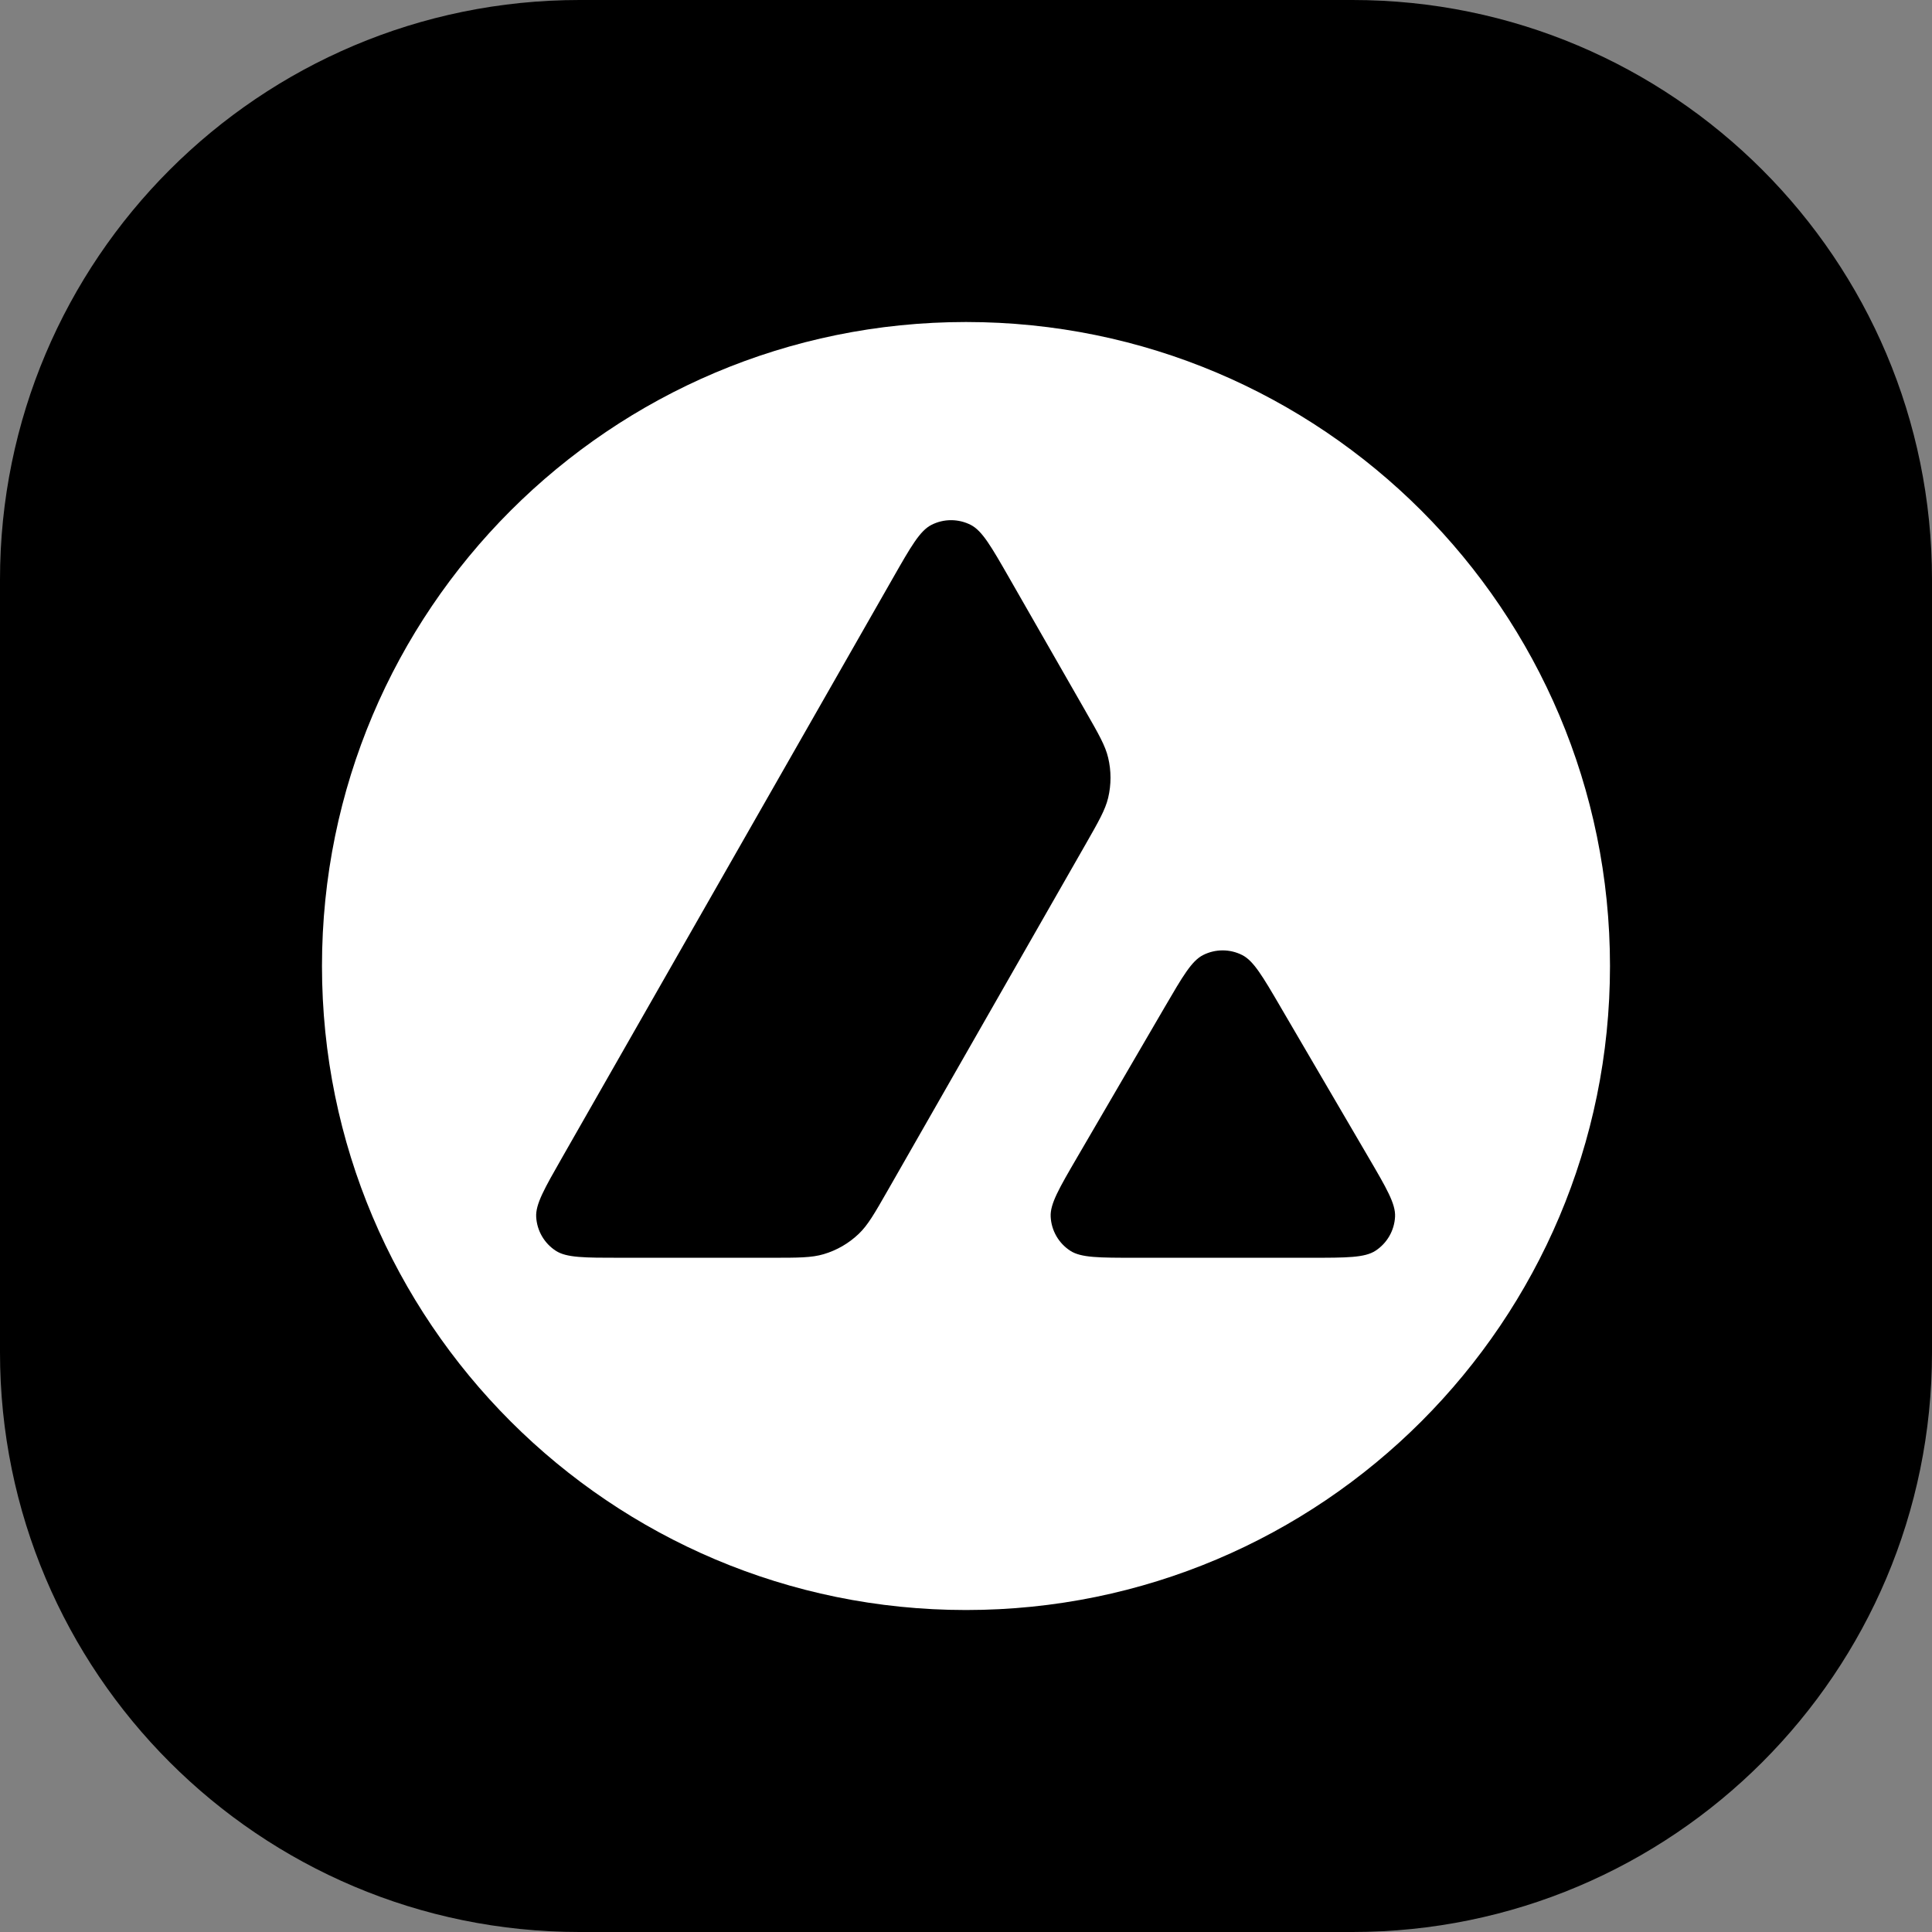
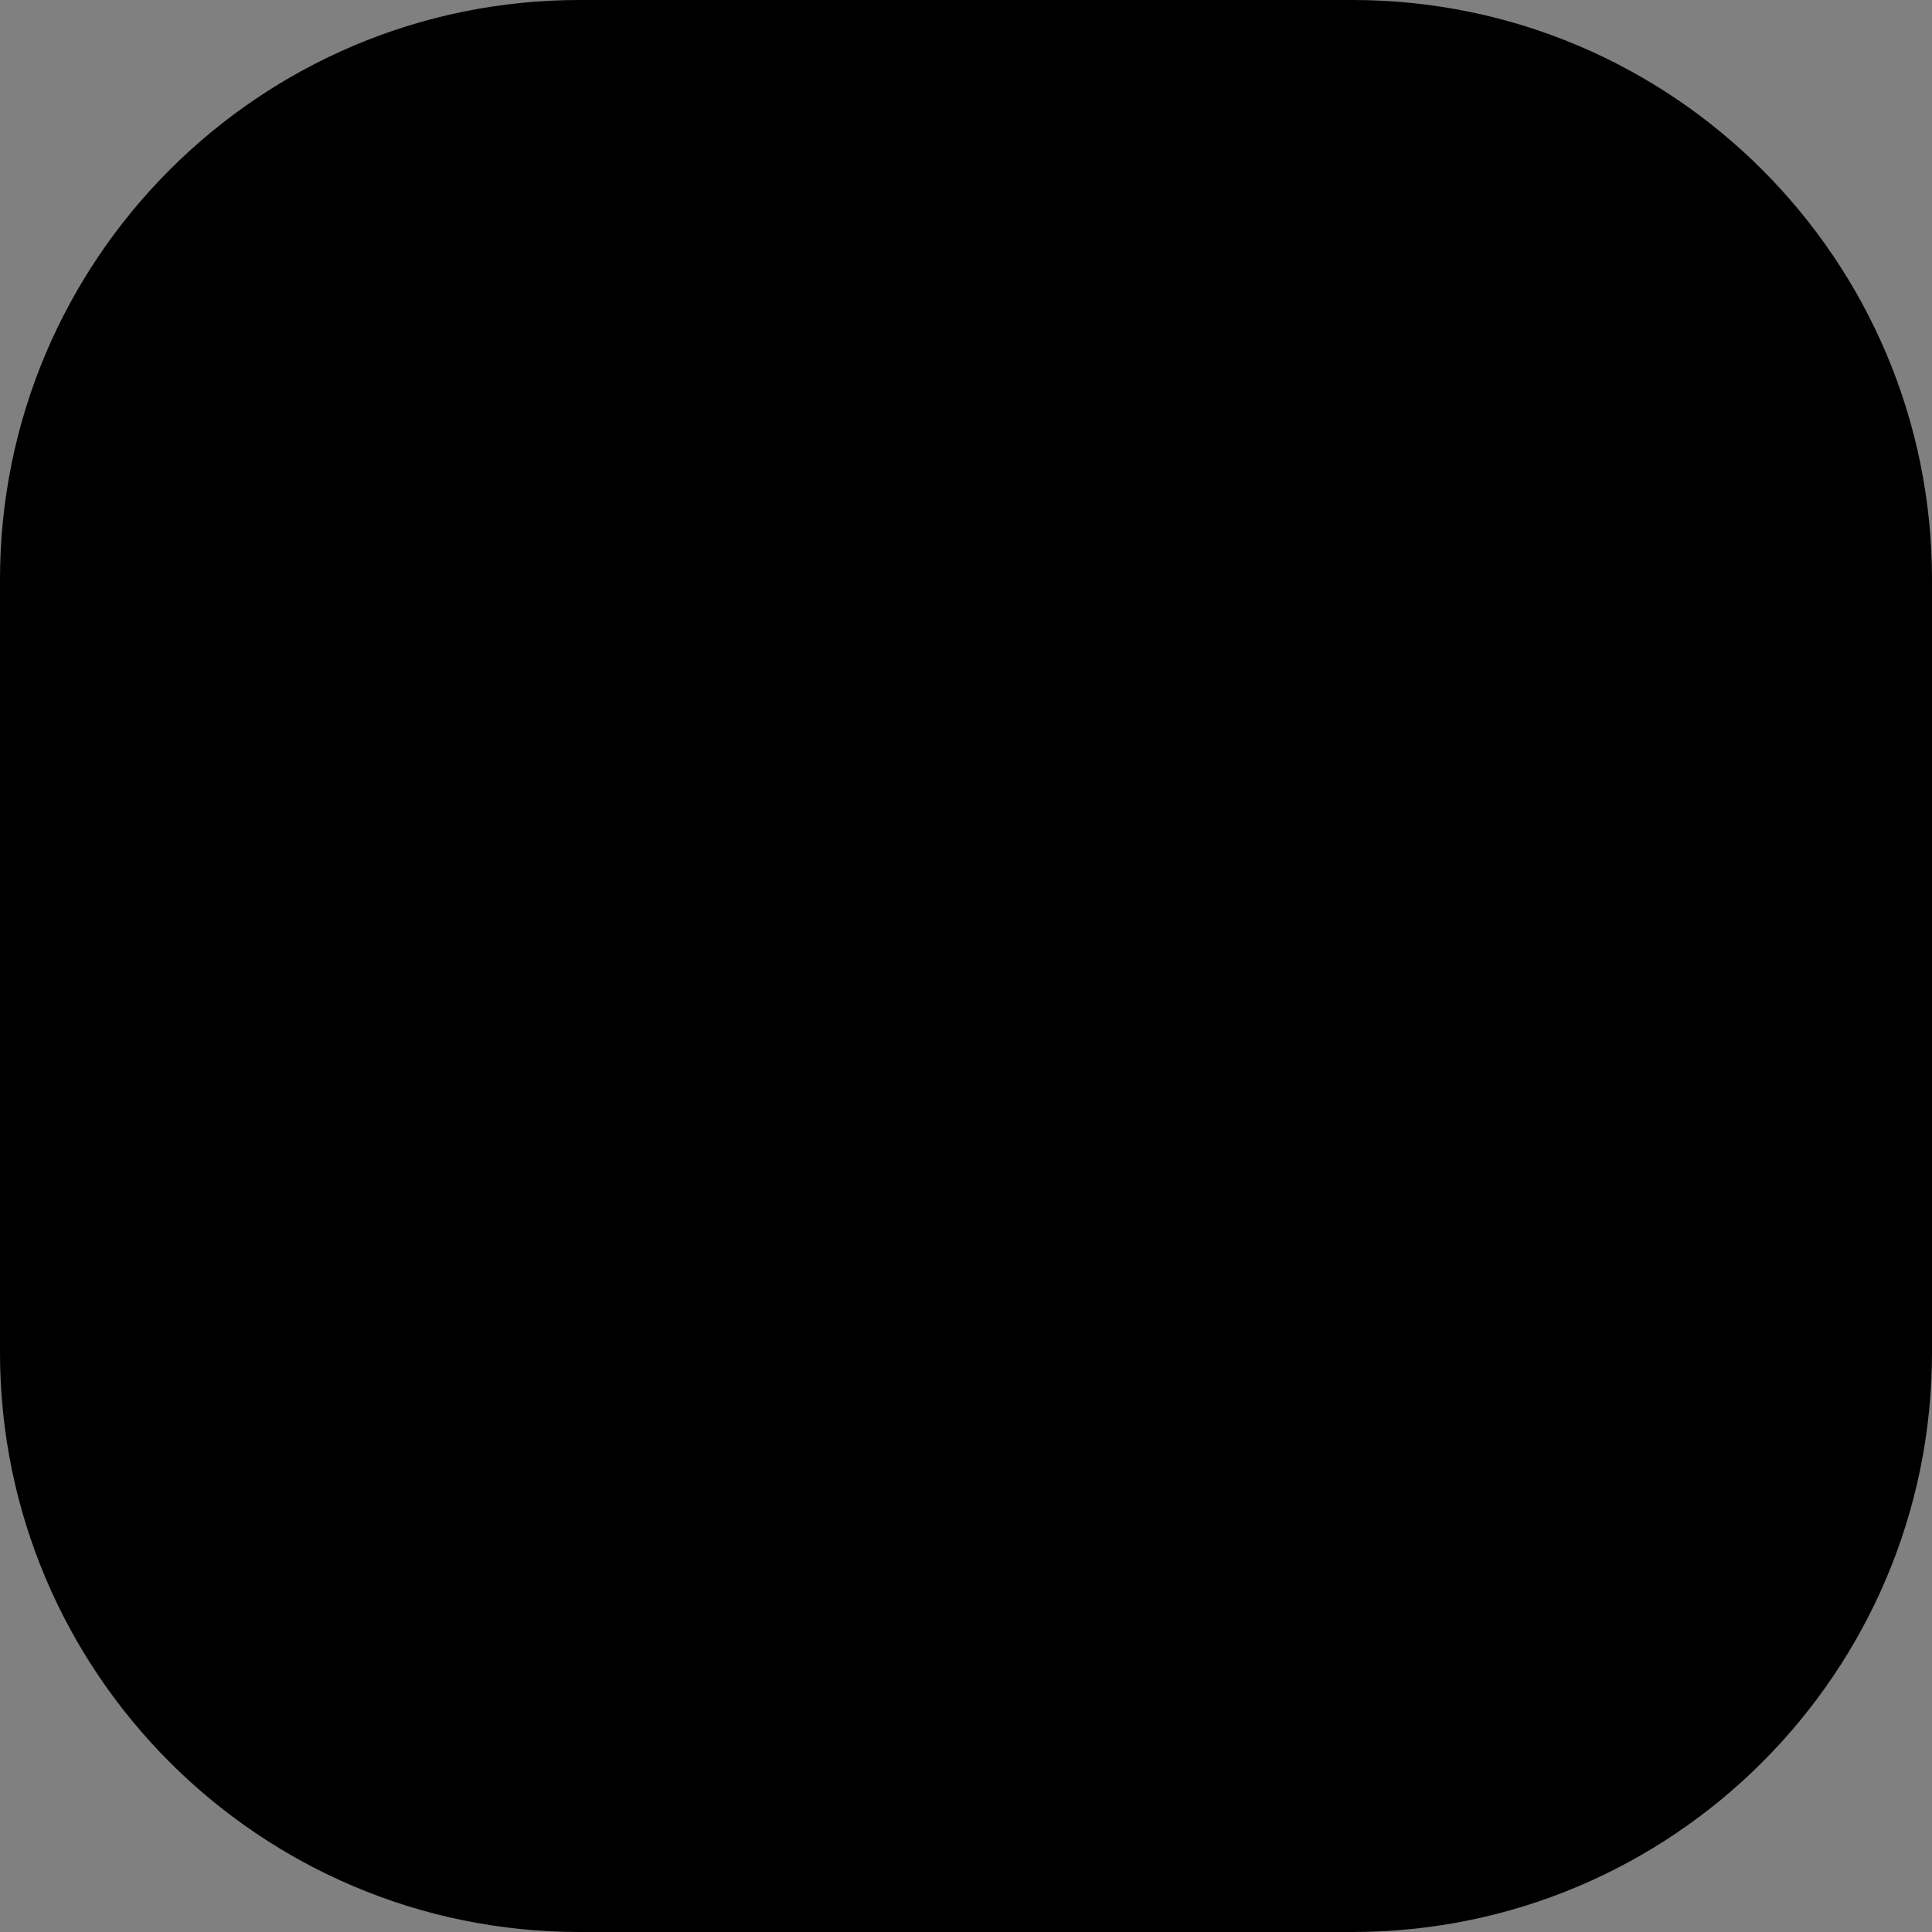
<svg xmlns="http://www.w3.org/2000/svg" width="64" height="64" viewBox="0 0 64 64" fill="none">
  <rect x="0" y="0" width="64" height="64" fill="#808080" stroke="none" />
  <path d="M0 19.2C0 8.596 8.596 0 19.2 0H44.8C55.404 0 64 8.596 64 19.2V44.8C64 55.404 55.404 64 44.8 64H19.2C8.596 64 0 55.404 0 44.8V19.2Z" fill="black" />
-   <path fill-rule="evenodd" clip-rule="evenodd" d="M32 53.334C43.782 53.334 53.333 43.782 53.333 32C53.333 20.218 43.782 10.667 32 10.667C20.218 10.667 10.666 20.218 10.666 32C10.666 43.782 20.218 53.334 32 53.334ZM25.554 41.665H20.549C19.363 41.665 18.769 41.665 18.414 41.435C18.03 41.187 17.788 40.77 17.762 40.314C17.738 39.892 18.032 39.377 18.62 38.347L18.62 38.347L29.578 19.151C30.174 18.106 30.472 17.584 30.852 17.389C31.261 17.179 31.747 17.179 32.158 17.388C32.537 17.582 32.836 18.104 33.434 19.148L35.961 23.56L35.961 23.561C36.396 24.32 36.614 24.699 36.709 25.1C36.813 25.535 36.813 25.99 36.71 26.426C36.614 26.826 36.397 27.206 35.963 27.966L29.411 39.428C28.97 40.199 28.75 40.584 28.448 40.872C28.12 41.186 27.722 41.417 27.286 41.546C26.886 41.665 26.442 41.665 25.554 41.665ZM43.409 41.665H37.606C36.409 41.665 35.81 41.665 35.454 41.433C35.069 41.183 34.827 40.763 34.805 40.305C34.783 39.88 35.085 39.363 35.687 38.33L38.584 33.36C39.179 32.34 39.476 31.829 39.853 31.638C40.26 31.431 40.741 31.431 41.149 31.637C41.526 31.828 41.824 32.338 42.42 33.357L42.42 33.358L45.326 38.327C45.931 39.361 46.234 39.878 46.213 40.303C46.191 40.762 45.949 41.182 45.564 41.433C45.208 41.665 44.608 41.665 43.409 41.665Z" fill="white" />
</svg>